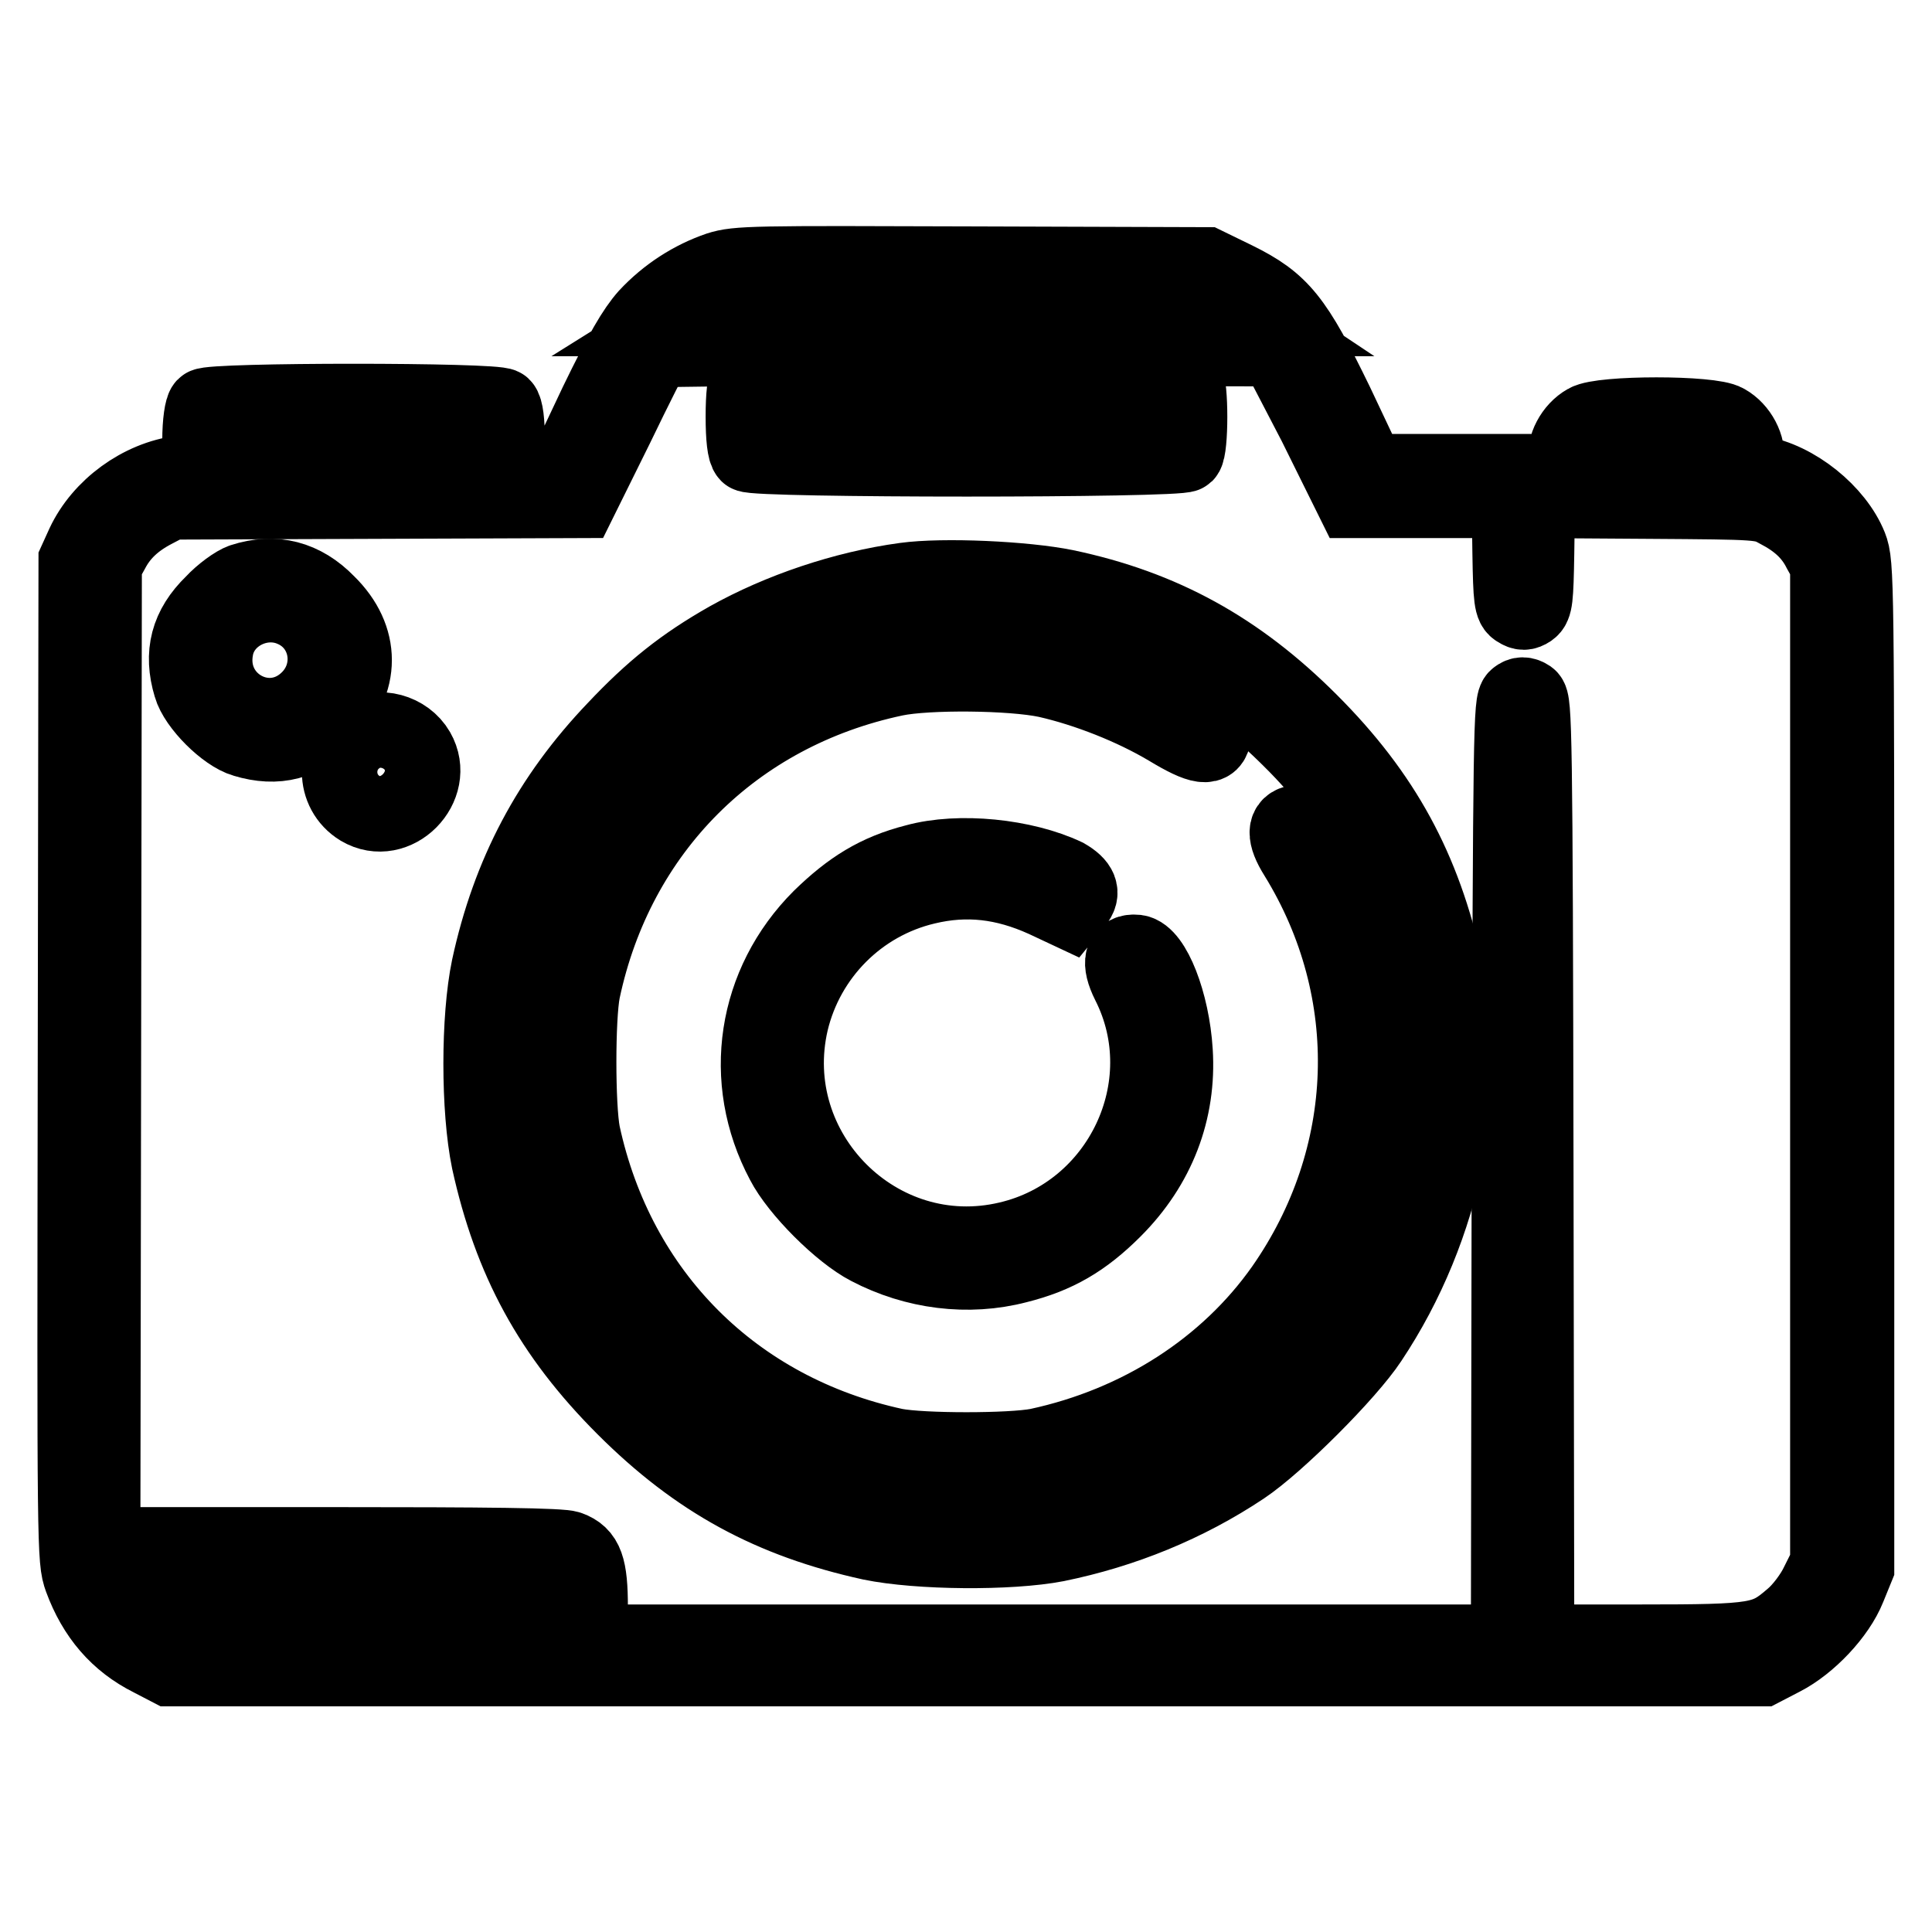
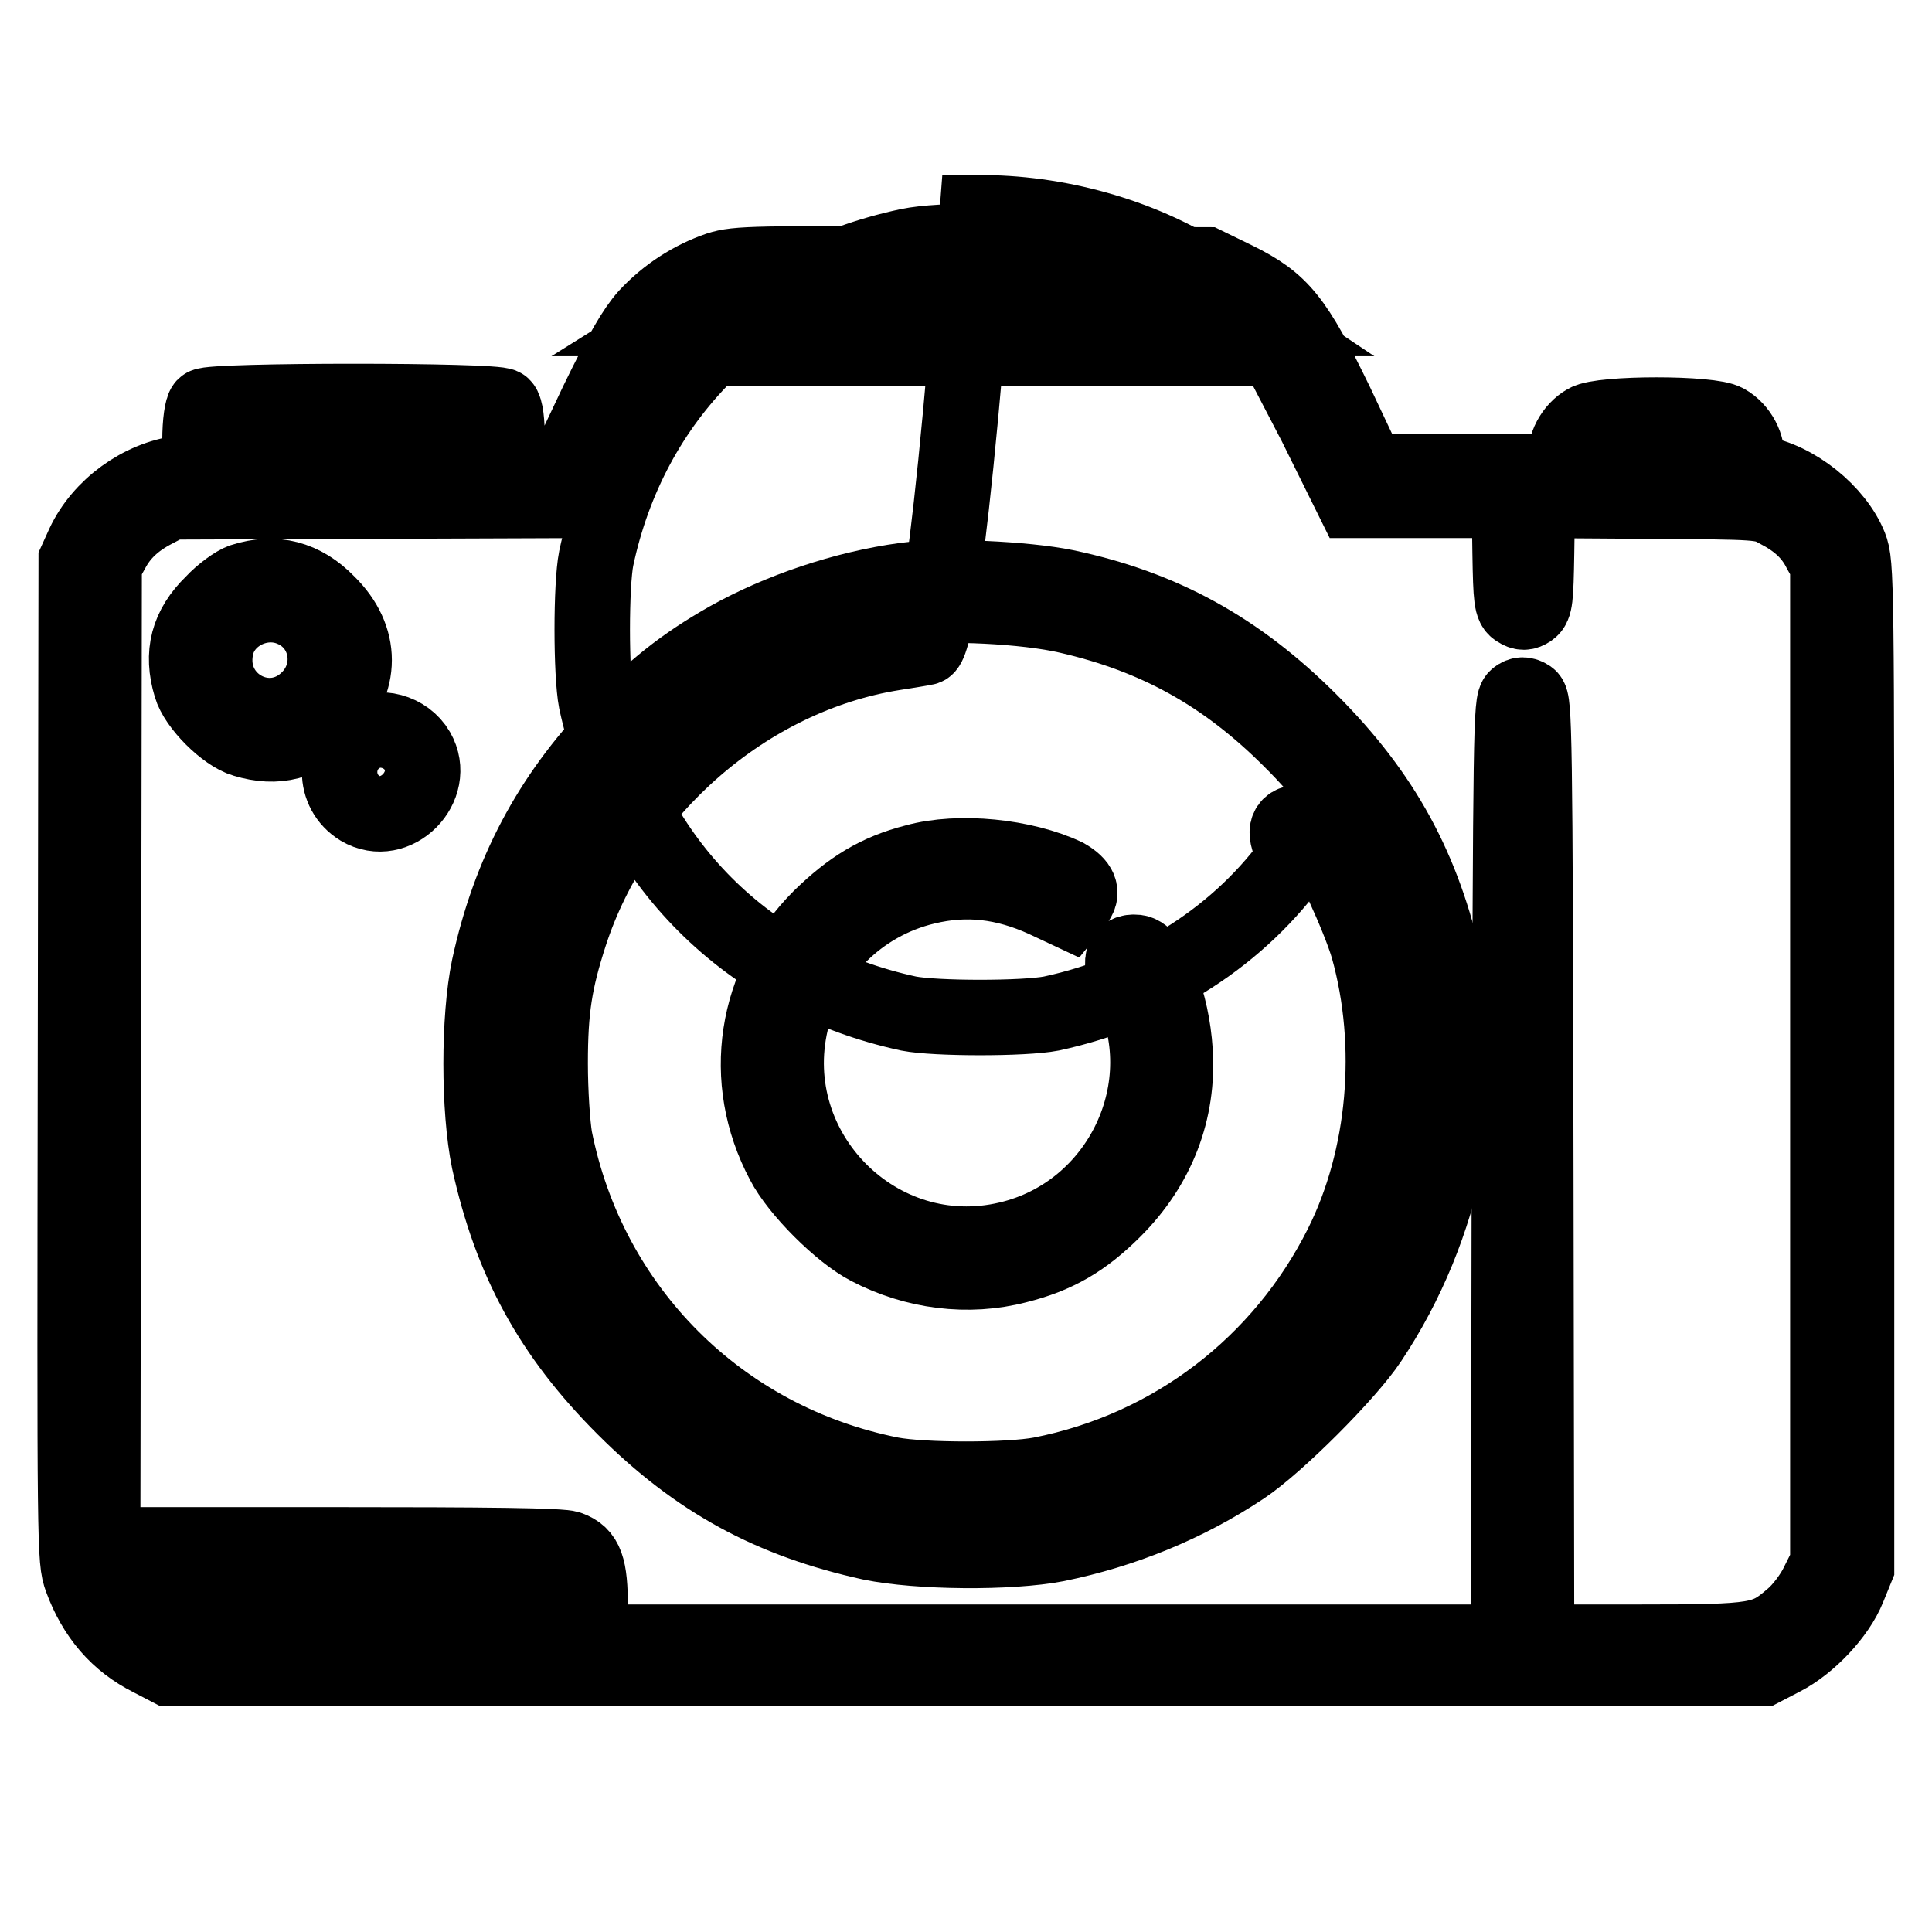
<svg xmlns="http://www.w3.org/2000/svg" version="1.1" x="0px" y="0px" viewBox="0 0 256 256" enable-background="new 0 0 256 256" xml:space="preserve">
  <g>
    <g>
      <g>
        <path stroke-width="10" fill-opacity="0" stroke="#000000" d="M95.2,35.7c-3.5,1.2-6.8,3.3-9.5,6.2c-1.6,1.8-3.3,4.7-6.6,11.5l-4.3,9.1H71h-3.8v-4.1c0-2.5-0.2-4.2-0.6-4.6c-0.8-0.8-38.7-0.8-39.5,0c-0.3,0.3-0.6,2.1-0.6,4.6v4l-2.5,0.3c-5.4,0.7-10.6,4.5-12.9,9.4l-1,2.2L10,140.5c-0.1,65.2-0.1,66.2,0.8,68.7c1.8,4.9,4.8,8.4,9.2,10.6l2.5,1.3h105.5h105.5l2.7-1.4c3.5-1.8,7.3-5.8,8.7-9.3l1.1-2.7v-66.5c0-64.4,0-66.5-0.9-68.8c-1.8-4.5-7.2-8.9-12.2-9.7c-1.6-0.3-1.7-0.4-1.5-1.7c0.3-1.8-0.9-4.1-2.7-5.1c-1.9-1.2-16.5-1.2-18.5,0c-1.8,1-3,3.3-2.7,5.1l0.2,1.5h-13.2h-13.2l-4.3-9.1c-5.4-11.1-7.2-13.4-13.3-16.4l-3.9-1.9l-31-0.1C99.8,34.9,97.7,34.9,95.2,35.7z M159.7,39.2c1.2,0.4,3.1,1.2,4.1,1.8l1.8,1.2h-37.6H90.5l1.6-1c4.2-2.7,3.7-2.6,35.9-2.7C153,38.5,157.8,38.6,159.7,39.2z M174.3,56.2l5,10.1h10.4H200l0.1,7c0.1,6.1,0.2,7.1,1,7.5c0.6,0.4,1,0.4,1.6,0c0.7-0.5,0.8-1.4,0.9-7.5l0.1-7l14.9,0.1c14.6,0.1,14.9,0.1,16.9,1.2c2.7,1.4,4.5,3,5.7,5.4l1,1.8V141v66.2l-1.3,2.6c-0.7,1.5-2.2,3.5-3.4,4.5c-3.6,3.1-4.5,3.3-20.1,3.3h-13.8l-0.1-62.3c-0.1-58.8-0.2-62.4-0.9-62.9c-0.6-0.4-1.1-0.4-1.6,0c-0.8,0.5-0.8,4.1-1,62.9l-0.1,62.3h-60.9H78.2V213c0-5.4-0.6-7-2.8-7.8c-1-0.4-10.8-0.5-31.7-0.5H13.6l0.1-65l0.1-64.9l1-1.8c1.2-2.3,3-4,5.7-5.4l2.1-1.1l27.1-0.1l27.1-0.1l4.8-9.7c2.6-5.4,4.9-9.9,5.1-10.2c0.1-0.2,18.7-0.3,41.3-0.3l41.1,0.1L174.3,56.2z M63.5,59.8v2.8H46.9H30.3v-2.8V57h16.6h16.6V59.8z M227.5,59.9c0.4,0.6,0.4,1.1,0,1.6c-0.5,0.7-1.4,0.8-7.8,1c-7.5,0.1-8.5-0.1-8.5-1.7c0-1.8,0.9-1.9,8.5-1.8C226.1,59.1,227,59.2,227.5,59.9z M74.5,213.1l0.1,4.5l-25.5-0.1l-25.5-0.1l-2.1-1.1c-1.2-0.6-2.6-1.6-3.2-2.1c-1.2-1.1-3.7-4.8-3.7-5.5c0-0.2,13.4-0.3,29.9-0.3l29.9,0.1L74.5,213.1z" />
-         <path stroke-width="10" fill-opacity="0" stroke="#000000" d="M99.1,50.2c-0.4,0.4-0.6,2.2-0.6,5c0,2.8,0.2,4.6,0.6,5c0.8,0.8,57.2,0.8,58,0c0.7-0.7,0.7-9.2,0-10C156.3,49.4,99.9,49.4,99.1,50.2z M153.9,55.1V57h-25.8h-25.8v-1.8v-1.8h25.8h25.8V55.1L153.9,55.1z" />
        <path stroke-width="10" fill-opacity="0" stroke="#000000" d="M32.1,77c-0.9,0.3-2.7,1.6-3.9,2.9c-3.3,3.2-4.2,6.7-2.9,11c0.7,2.5,4.6,6.4,7.1,7.1c4.3,1.3,7.8,0.4,11-2.9c4.7-4.7,4.7-10.6,0-15.2C40.2,76.6,36.4,75.6,32.1,77z M38.7,80.7c4.8,2,5.9,8.2,2.2,11.9c-5.2,5.2-13.7,0.6-12.3-6.7C29.4,81.5,34.5,78.9,38.7,80.7z" />
        <path stroke-width="10" fill-opacity="0" stroke="#000000" d="M119.9,76.9c-8.1,1.1-16.6,4-23.4,7.8c-6,3.4-10.1,6.7-15,11.9c-8.6,9-14,19.1-16.7,31.6c-1.4,6.7-1.4,18.8,0,25.6c2.9,13.2,8.2,23,17.9,32.7s19.5,15,32.7,17.9c6.3,1.3,18.4,1.4,24.6,0.2c8.8-1.8,17.2-5.2,24.7-10.2c4.5-3,13.9-12.4,16.8-16.8c5-7.5,8.4-15.9,10.2-24.7c1.2-6.2,1.2-18.3-0.2-24.6c-2.9-13.2-8.2-23-17.9-32.7c-9.6-9.6-19.6-15.1-32.4-17.8C135.8,76.7,125,76.2,119.9,76.9z M141.5,81.6c11.8,2.7,20.9,7.8,29.5,16.4c9,8.9,14.3,18.8,16.9,31.4c1.2,6,1.2,17.7-0.3,24c-2,9.3-5.4,16.7-10.9,24c-9.1,12-21.2,19.8-36.2,23.1c-6.3,1.4-17.9,1.5-24,0.3c-12.6-2.7-22.5-8-31.4-16.9c-8.9-8.8-13.9-18.2-16.7-30.5c-1.4-6.3-1.5-17.9-0.3-24c2.7-12.6,8-22.5,16.9-31.4c9.8-9.8,21.5-15.6,34.9-17.5C125.4,79.8,135.9,80.3,141.5,81.6z" />
-         <path stroke-width="10" fill-opacity="0" stroke="#000000" d="M122.6,85.8c-0.4,0.1-2.3,0.4-4.2,0.7c-19.4,3.1-36.7,18.2-42.9,37.3c-2,6.2-2.6,9.9-2.6,17.1c0,3.8,0.3,8.1,0.6,9.9c4.5,22.7,21.9,40.1,44.6,44.6c4.2,0.8,15.6,0.8,19.8,0c17.4-3.4,32-14.6,39.9-30.4c5.8-11.6,7.1-26.5,3.5-39.4c-1.2-4.1-5.4-13.2-7.1-15.4c-0.7-0.9-1.4-1.2-2.3-1.2c-1.7,0.2-1.8,1.7-0.1,4.4c11.1,18,10.3,40-1.8,57.3c-7.4,10.5-19,18-32.5,20.9c-3.6,0.7-15.3,0.7-18.9,0c-21.3-4.6-36.8-20.1-41.4-41.4c-0.7-3.6-0.7-15.4,0-18.9c4.5-21.3,20.1-36.9,41.4-41.4c4.3-0.9,15.4-0.8,20.1,0.2c5.3,1.2,11.4,3.6,16.1,6.4c4.3,2.6,5.8,2.8,6,0.8c0.1-1.1-0.2-1.5-3.1-3.4c-8.4-5.4-19.5-8.5-30-8.4C125.2,85.7,122.9,85.8,122.6,85.8z" />
+         <path stroke-width="10" fill-opacity="0" stroke="#000000" d="M122.6,85.8c-0.4,0.1-2.3,0.4-4.2,0.7c-19.4,3.1-36.7,18.2-42.9,37.3c-2,6.2-2.6,9.9-2.6,17.1c0,3.8,0.3,8.1,0.6,9.9c4.5,22.7,21.9,40.1,44.6,44.6c4.2,0.8,15.6,0.8,19.8,0c17.4-3.4,32-14.6,39.9-30.4c5.8-11.6,7.1-26.5,3.5-39.4c-1.2-4.1-5.4-13.2-7.1-15.4c-0.7-0.9-1.4-1.2-2.3-1.2c-1.7,0.2-1.8,1.7-0.1,4.4c-7.4,10.5-19,18-32.5,20.9c-3.6,0.7-15.3,0.7-18.9,0c-21.3-4.6-36.8-20.1-41.4-41.4c-0.7-3.6-0.7-15.4,0-18.9c4.5-21.3,20.1-36.9,41.4-41.4c4.3-0.9,15.4-0.8,20.1,0.2c5.3,1.2,11.4,3.6,16.1,6.4c4.3,2.6,5.8,2.8,6,0.8c0.1-1.1-0.2-1.5-3.1-3.4c-8.4-5.4-19.5-8.5-30-8.4C125.2,85.7,122.9,85.8,122.6,85.8z" />
        <path stroke-width="10" fill-opacity="0" stroke="#000000" d="M121.3,114.2c-5.1,1.3-8.6,3.5-12.6,7.4c-8.7,8.7-10.7,21.5-4.9,32.4c1.9,3.7,7.6,9.4,11.3,11.3c6.1,3.2,13.2,4.1,19.7,2.4c5.2-1.3,8.8-3.4,12.8-7.4c5.8-5.8,8.6-13.1,8.1-21c-0.4-6.5-2.9-12.8-5.1-13.1c-2-0.2-2.4,1.3-1,4.1c6.9,13.6-1.1,30.4-16,33.9c-17.2,4.1-32.8-11.6-28.8-28.8c2.1-8.8,9-15.8,17.9-17.9c5.4-1.3,10.4-0.7,15.7,1.7l3.2,1.5l0.9-1.1c1.1-1.3,0.6-2.4-1.3-3.5C135.7,113.5,127.1,112.6,121.3,114.2z" />
        <path stroke-width="10" fill-opacity="0" stroke="#000000" d="M47.7,97.5c-3.6,2.2-3.6,7.4,0,9.6c4.7,2.8,10.3-2.9,7.6-7.6C53.8,96.9,50.2,95.9,47.7,97.5z M51.9,101.1c1.2,1.5-0.6,3.7-2.2,2.7c-1.6-1-1.1-3.4,0.8-3.4C51,100.4,51.6,100.7,51.9,101.1z" />
      </g>
    </g>
  </g>
</svg>